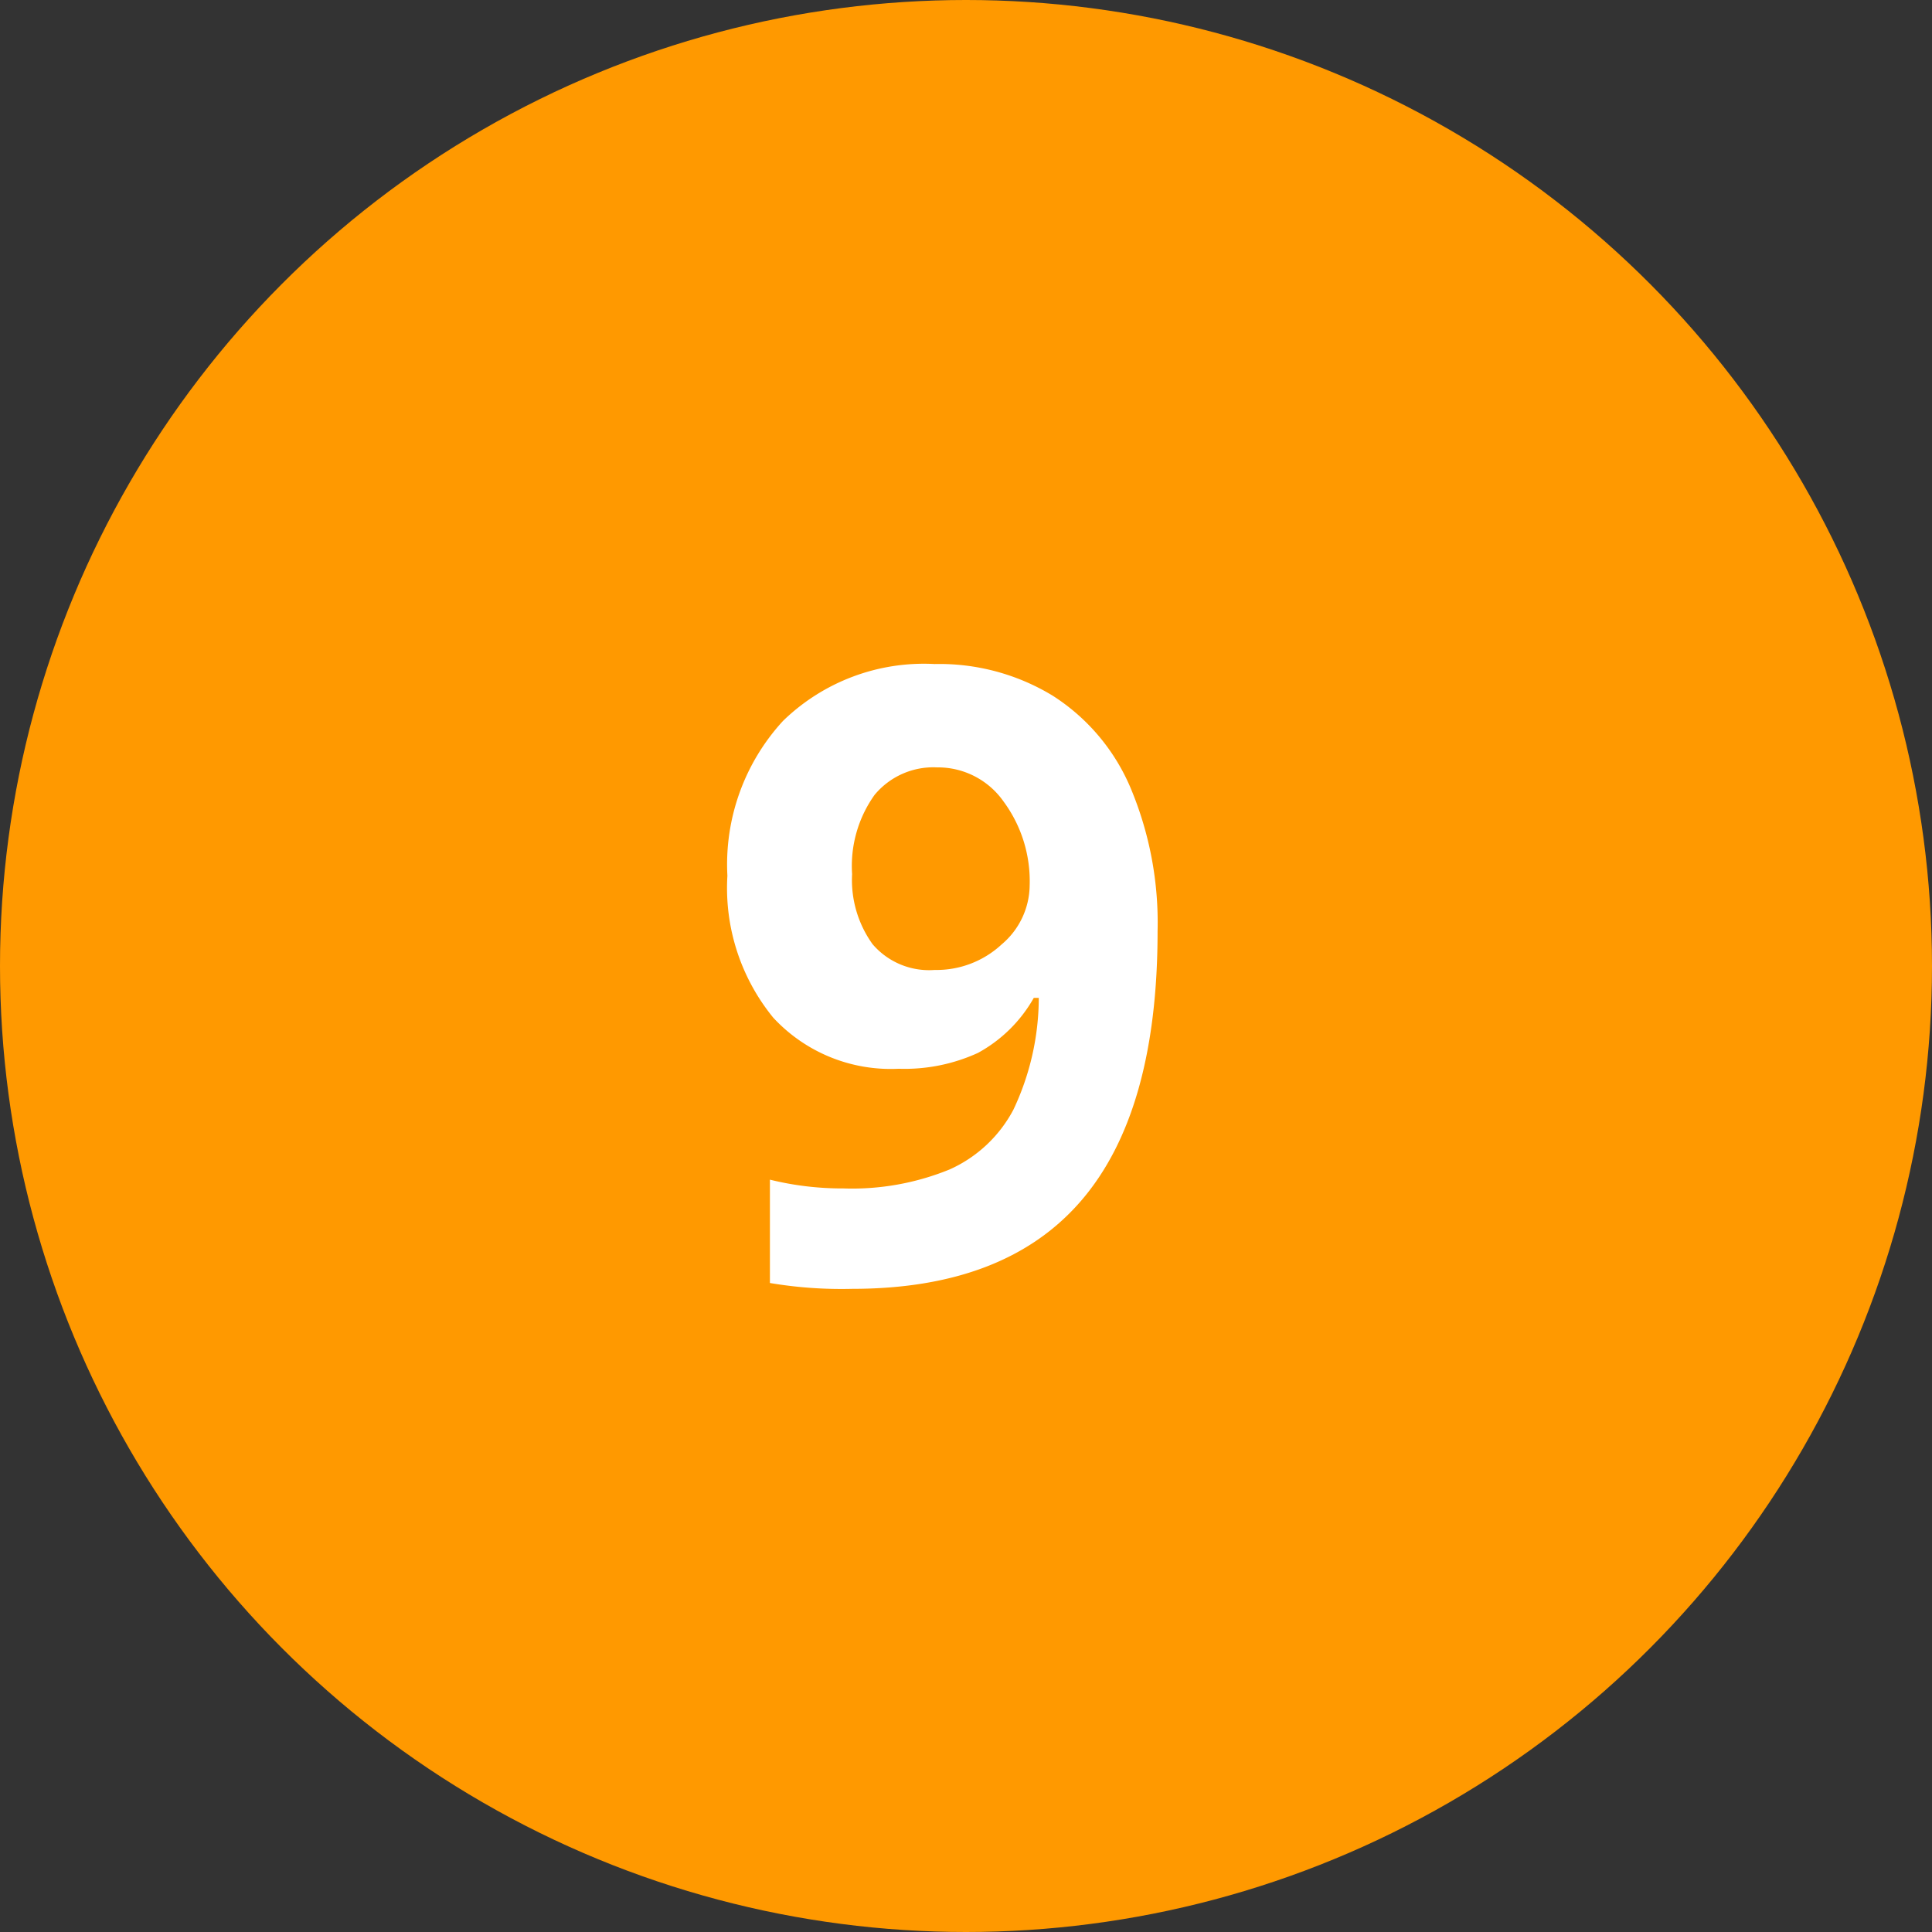
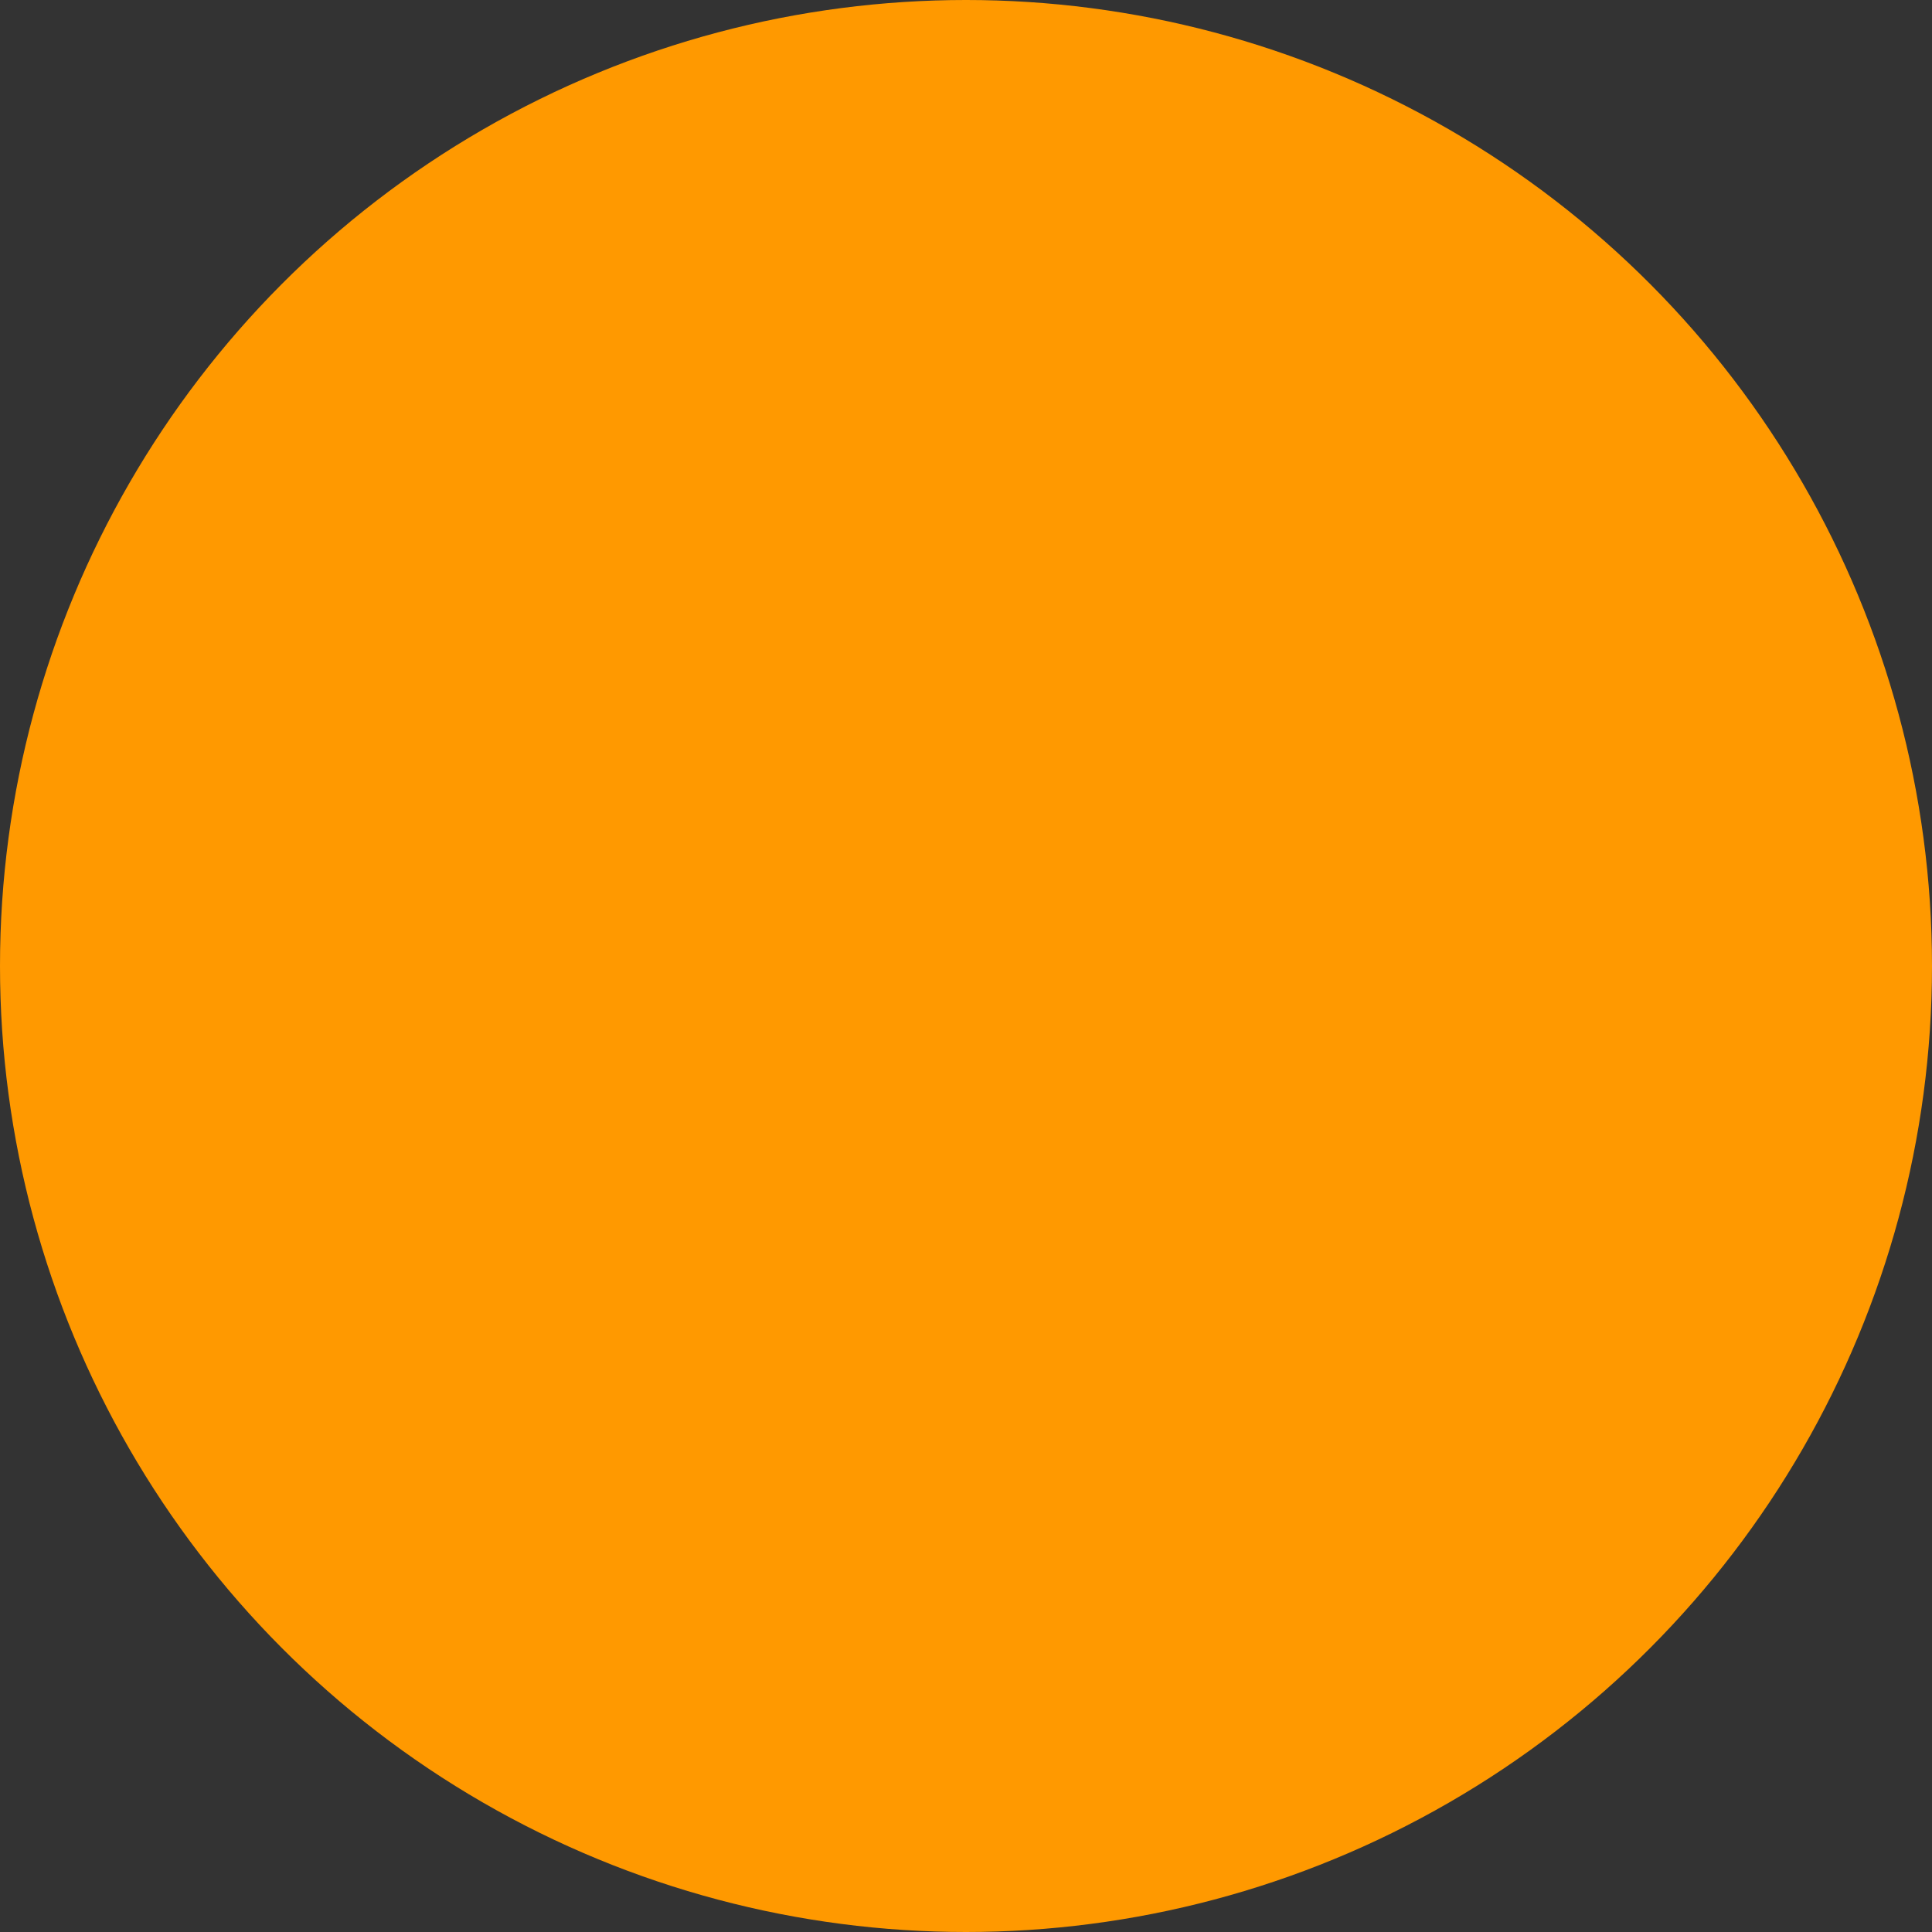
<svg xmlns="http://www.w3.org/2000/svg" width="86" height="86" viewBox="0 0 86 86">
  <rect x="0" y="0" width="86" height="86" fill="#333333" stroke="none" />
  <g transform="translate(-171 -284)">
    <circle cx="43" cy="43" r="43" transform="translate(171 284)" fill="#f90" />
-     <path d="M38.528,25.451q0,8.016-3.377,11.968T24.927,41.371a19.2,19.2,0,0,1-3.655-.26v-4.6a13.417,13.417,0,0,0,3.266.39,11.469,11.469,0,0,0,4.731-.844A5.968,5.968,0,0,0,32.108,33.4,11.687,11.687,0,0,0,33.24,28.42h-.223a6.341,6.341,0,0,1-2.486,2.449,7.848,7.848,0,0,1-3.525.705A7.126,7.126,0,0,1,21.42,29.3a9.121,9.121,0,0,1-2.041-6.318,9.434,9.434,0,0,1,2.477-6.893A9,9,0,0,1,28.6,13.558a9.711,9.711,0,0,1,5.26,1.41,9.052,9.052,0,0,1,3.46,4.091A15.492,15.492,0,0,1,38.528,25.451Zm-9.815-7.292a3.4,3.4,0,0,0-2.783,1.225,5.442,5.442,0,0,0-1,3.525,4.894,4.894,0,0,0,.909,3.117,3.308,3.308,0,0,0,2.765,1.15,4.263,4.263,0,0,0,2.987-1.141,3.475,3.475,0,0,0,1.243-2.625,5.972,5.972,0,0,0-1.16-3.729A3.569,3.569,0,0,0,28.712,18.159Z" transform="translate(184 300)" fill="#fff" />
  </g>
</svg>